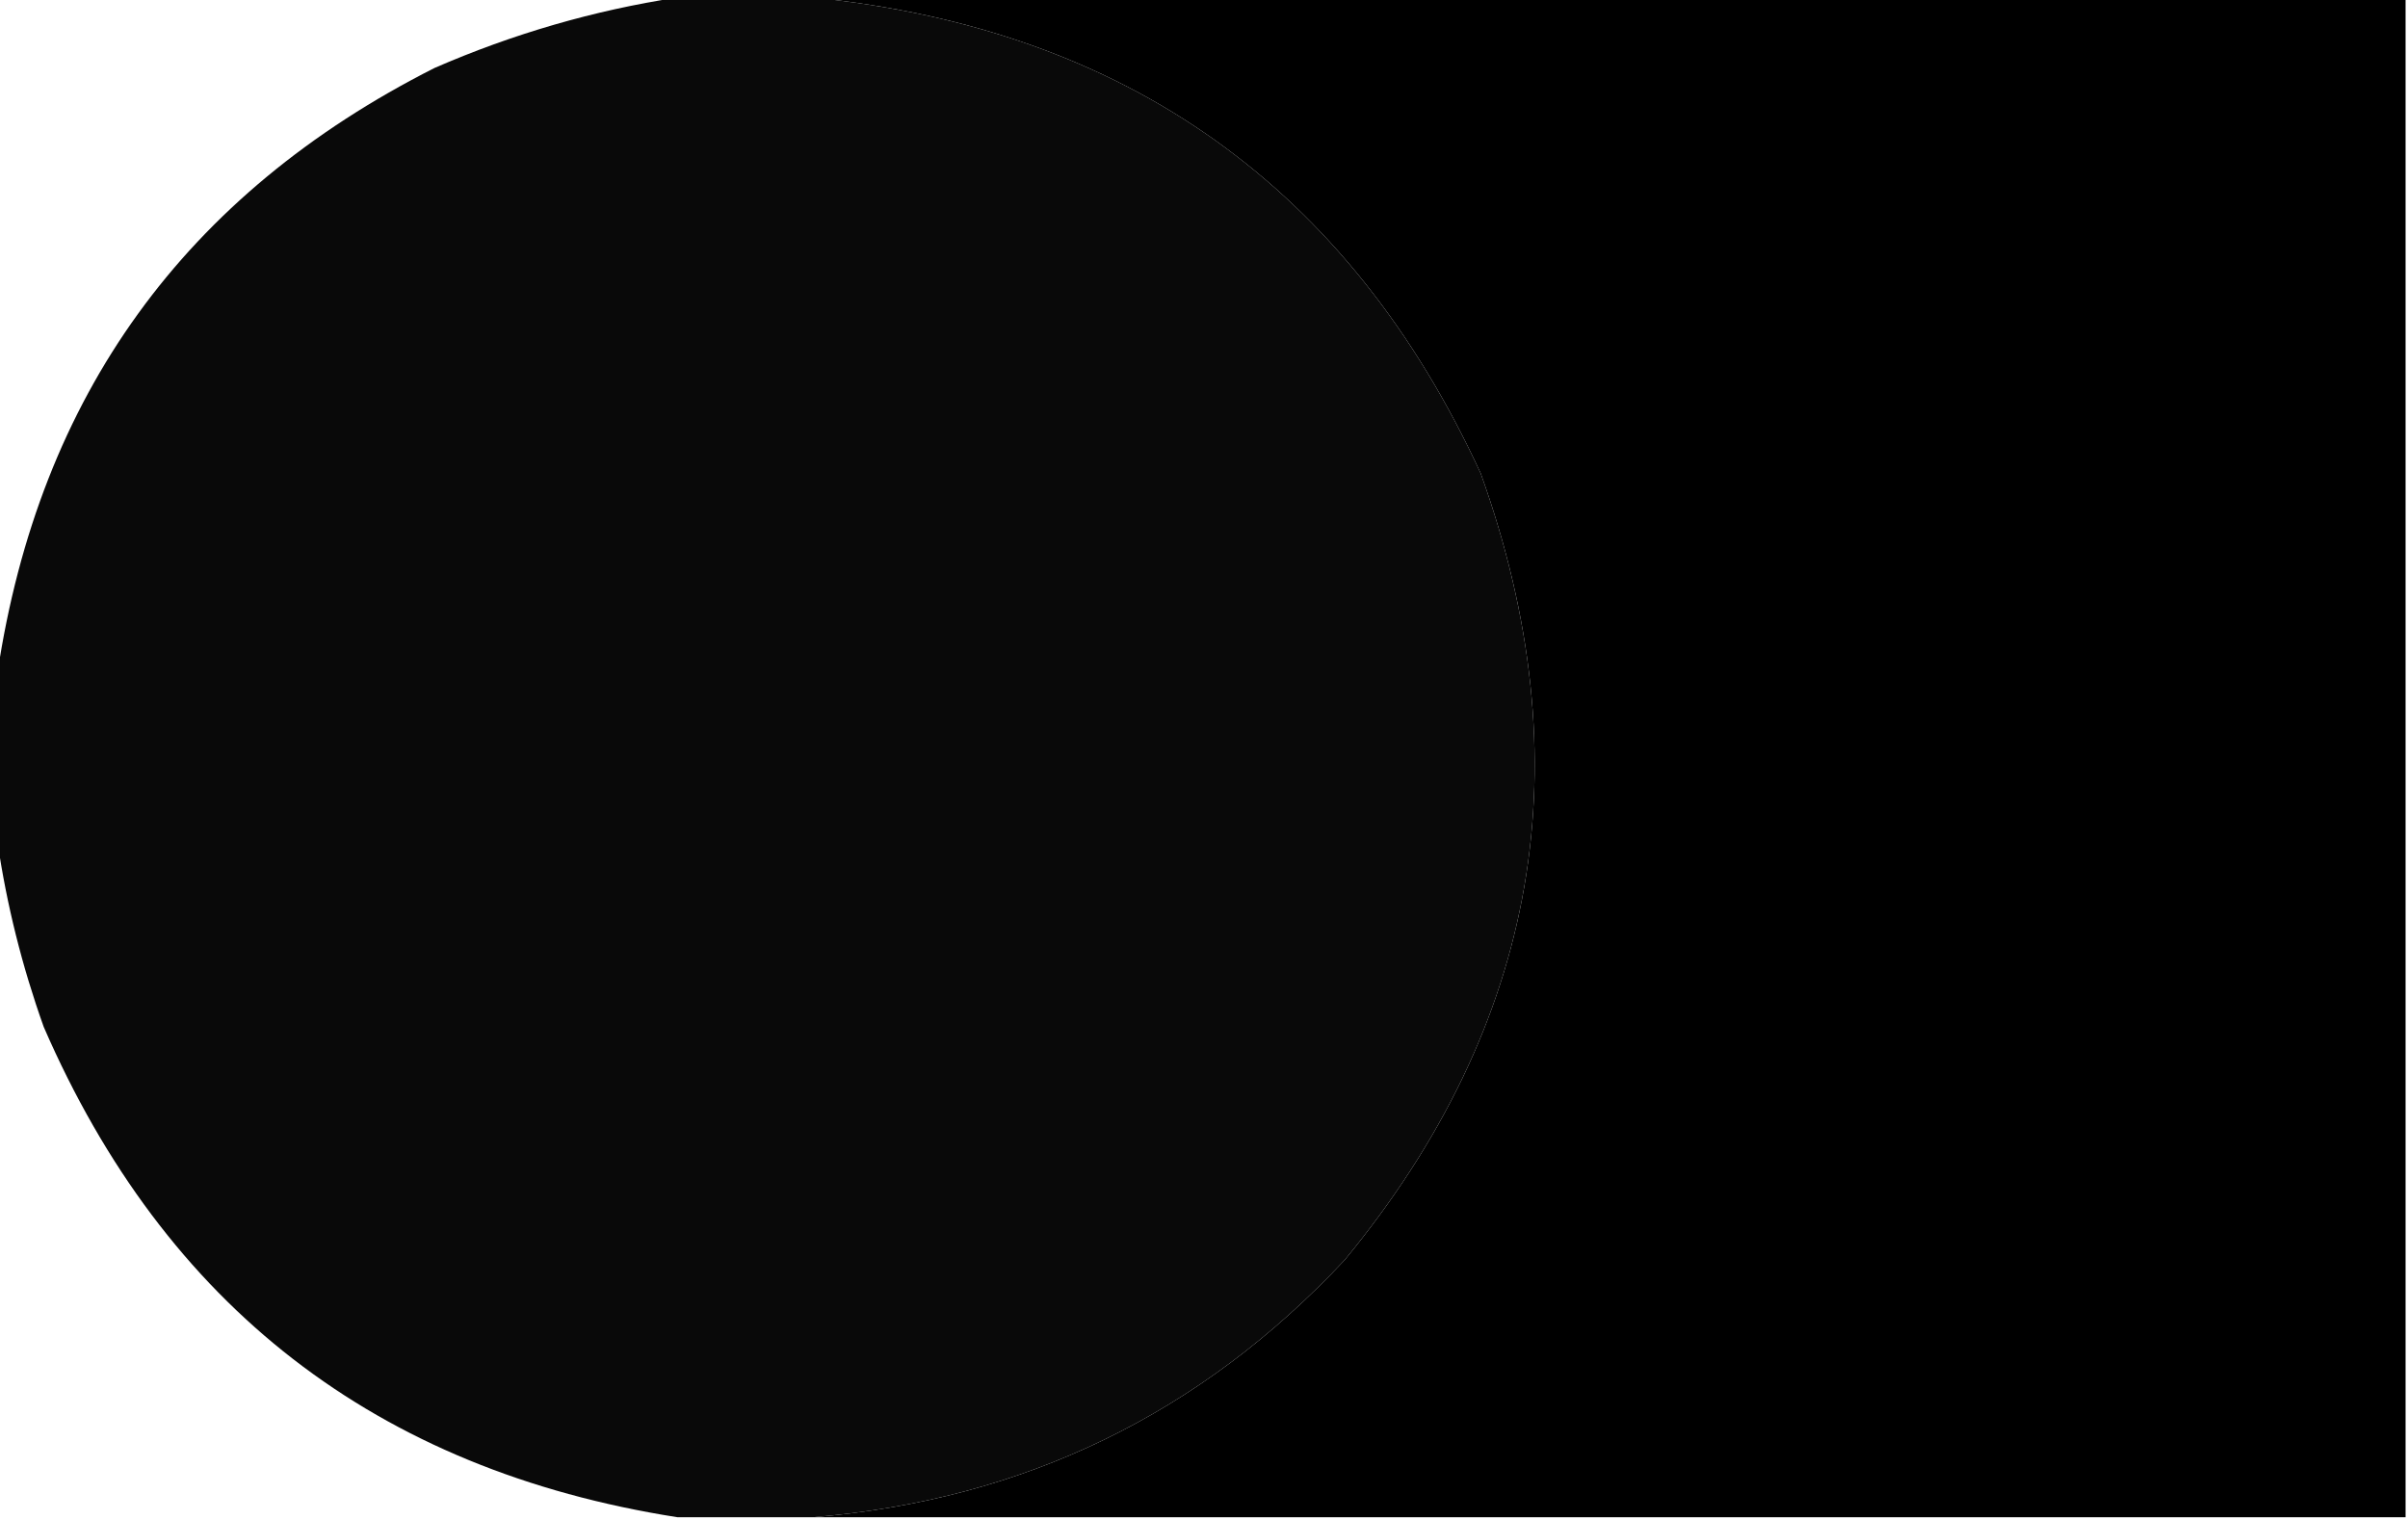
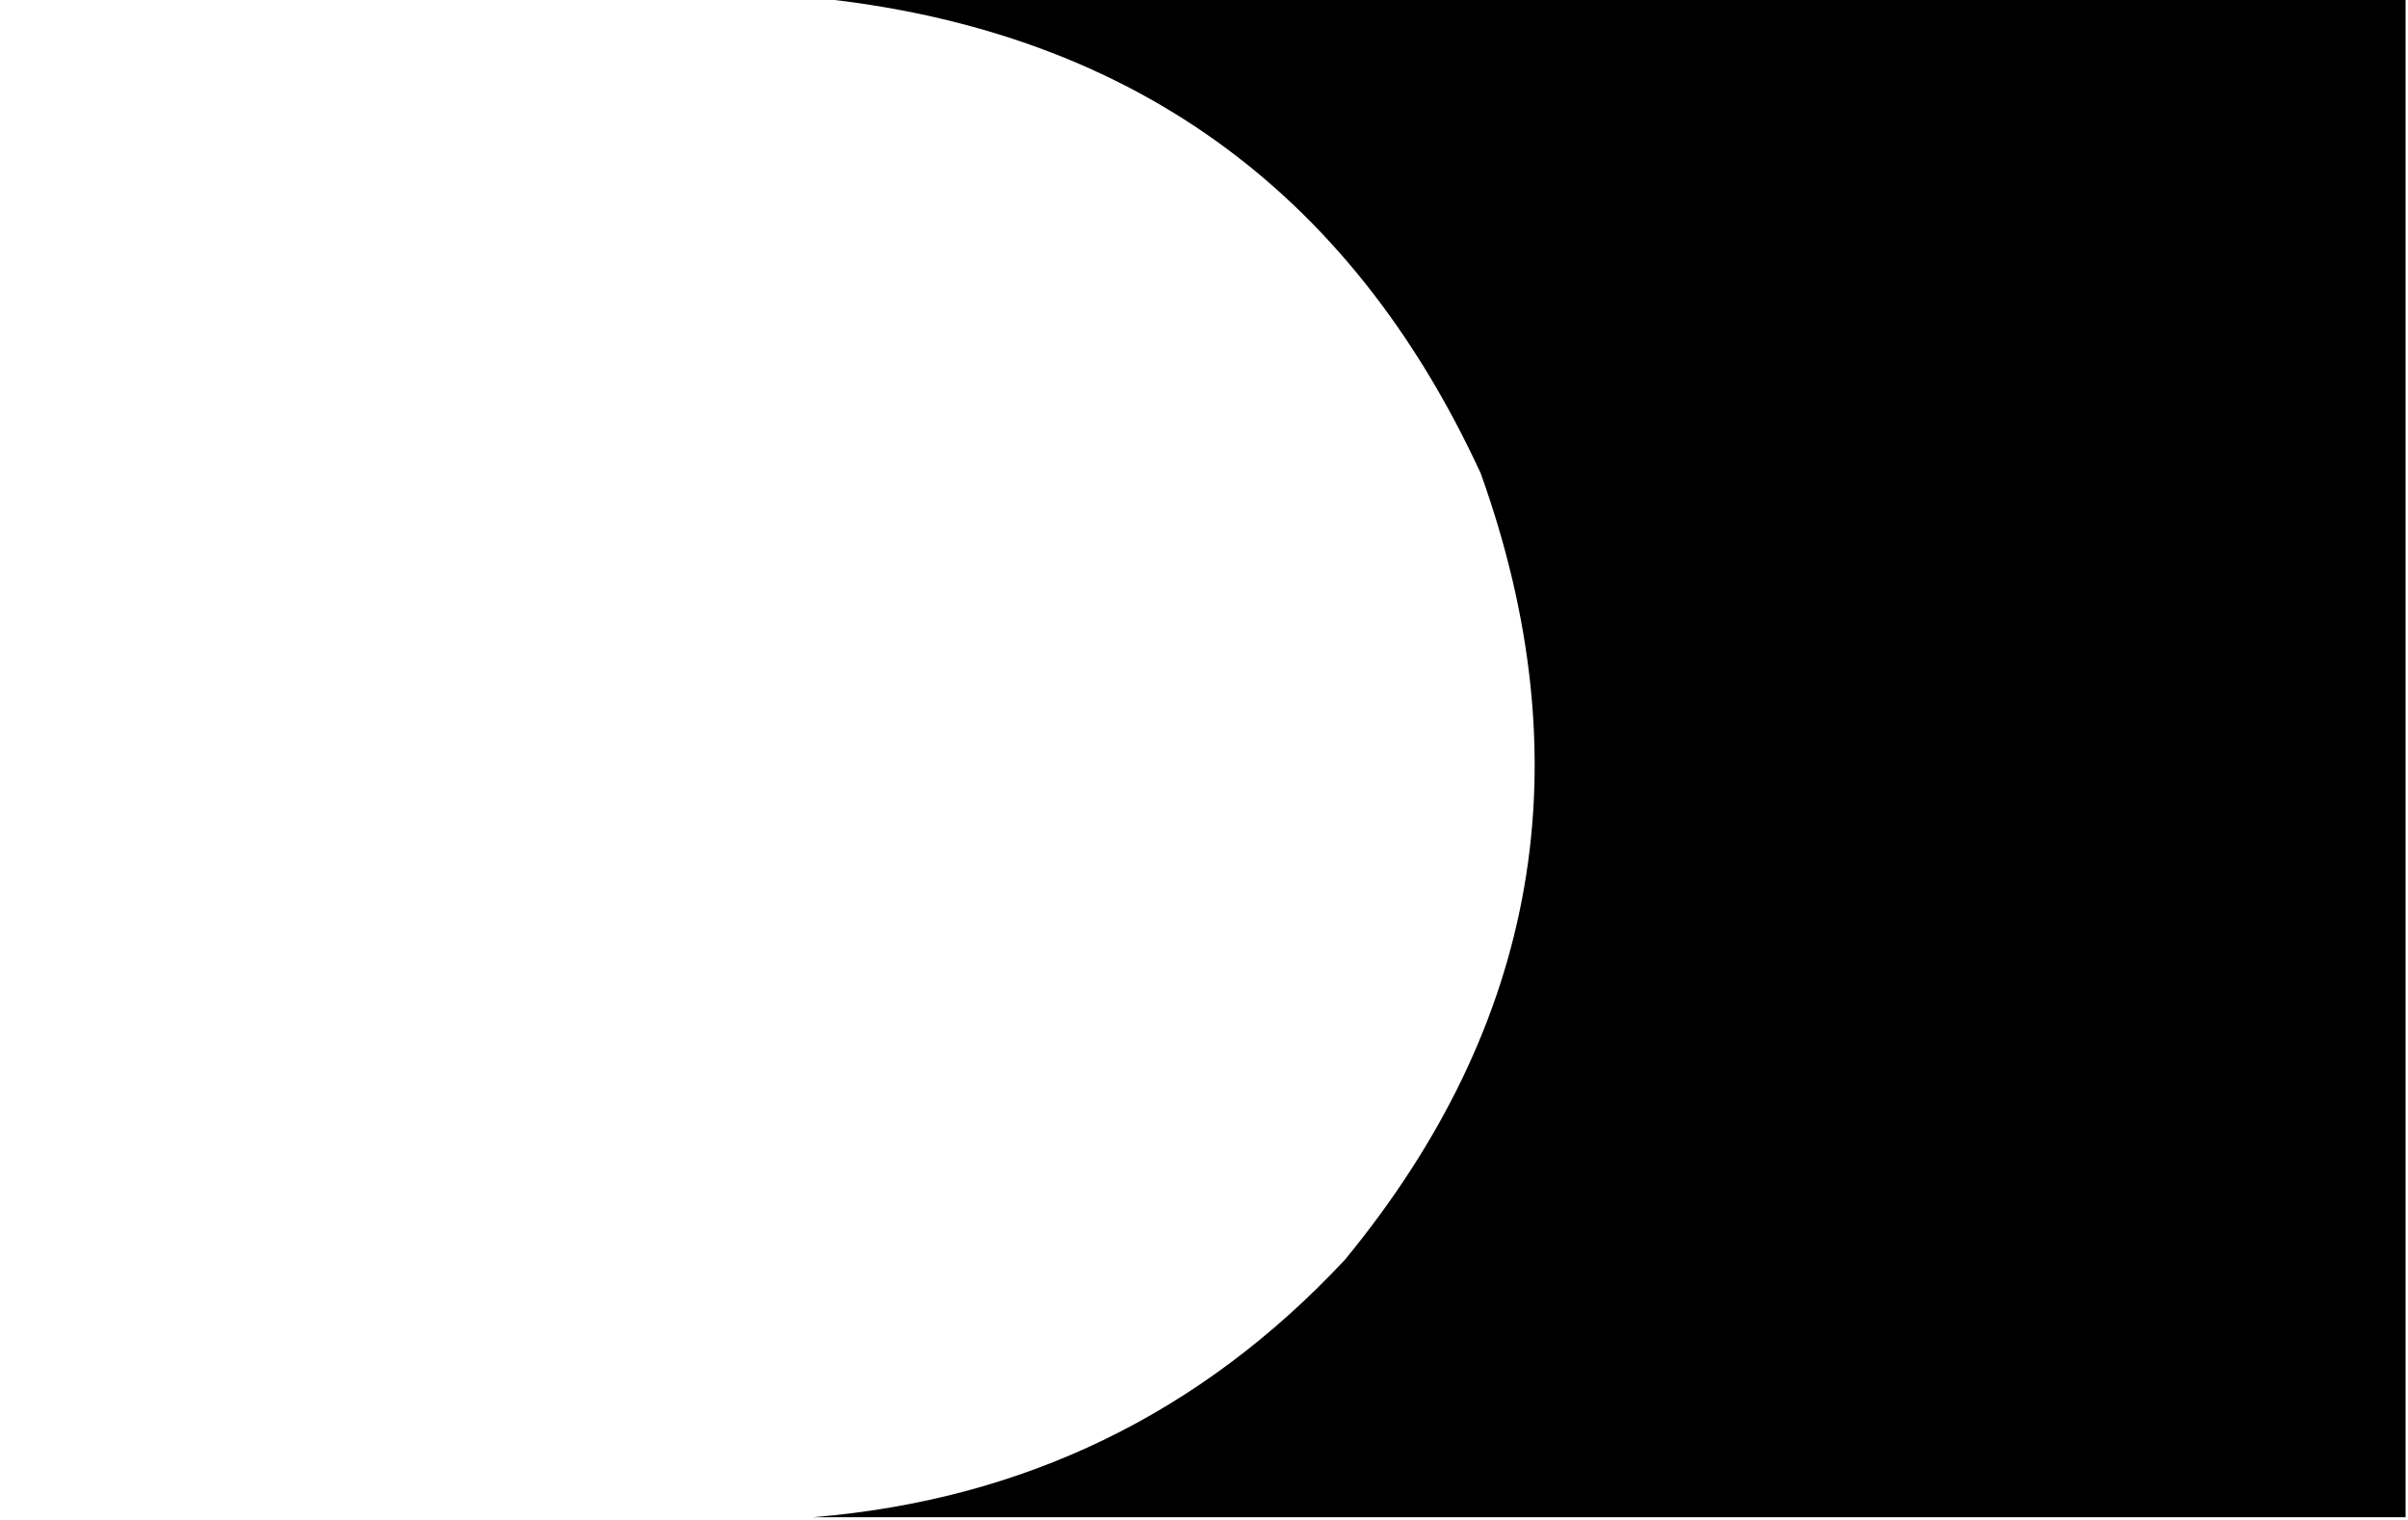
<svg xmlns="http://www.w3.org/2000/svg" width="496px" height="313px" style="shape-rendering:geometricPrecision; text-rendering:geometricPrecision; image-rendering:optimizeQuality; fill-rule:evenodd; clip-rule:evenodd">
  <g>
-     <path style="opacity:0.996" fill="#080808" d="M 139.5,-0.5 C 148.833,-0.5 158.167,-0.5 167.5,-0.5C 232.046,6.014 277.88,38.681 305,97.5C 326.304,156.96 316.971,210.96 277,259.5C 247.325,291.254 210.825,308.921 167.5,312.5C 158.167,312.5 148.833,312.5 139.5,312.5C 77.529,302.758 34.029,269.091 9,211.5C 4.545,199.014 1.378,186.347 -0.5,173.5C -0.5,161.833 -0.5,150.167 -0.5,138.5C 8.08,81.505 38.08,40.005 89.5,14C 105.658,6.965 122.324,2.132 139.5,-0.5 Z" />
-   </g>
+     </g>
  <g>
    <path style="opacity:1" fill="#000000" d="M 167.5,-0.5 C 276.833,-0.5 386.167,-0.5 495.5,-0.5C 495.5,103.833 495.5,208.167 495.5,312.5C 386.167,312.5 276.833,312.5 167.5,312.5C 210.825,308.921 247.325,291.254 277,259.5C 316.971,210.96 326.304,156.96 305,97.5C 277.88,38.681 232.046,6.014 167.5,-0.5 Z" />
  </g>
</svg>